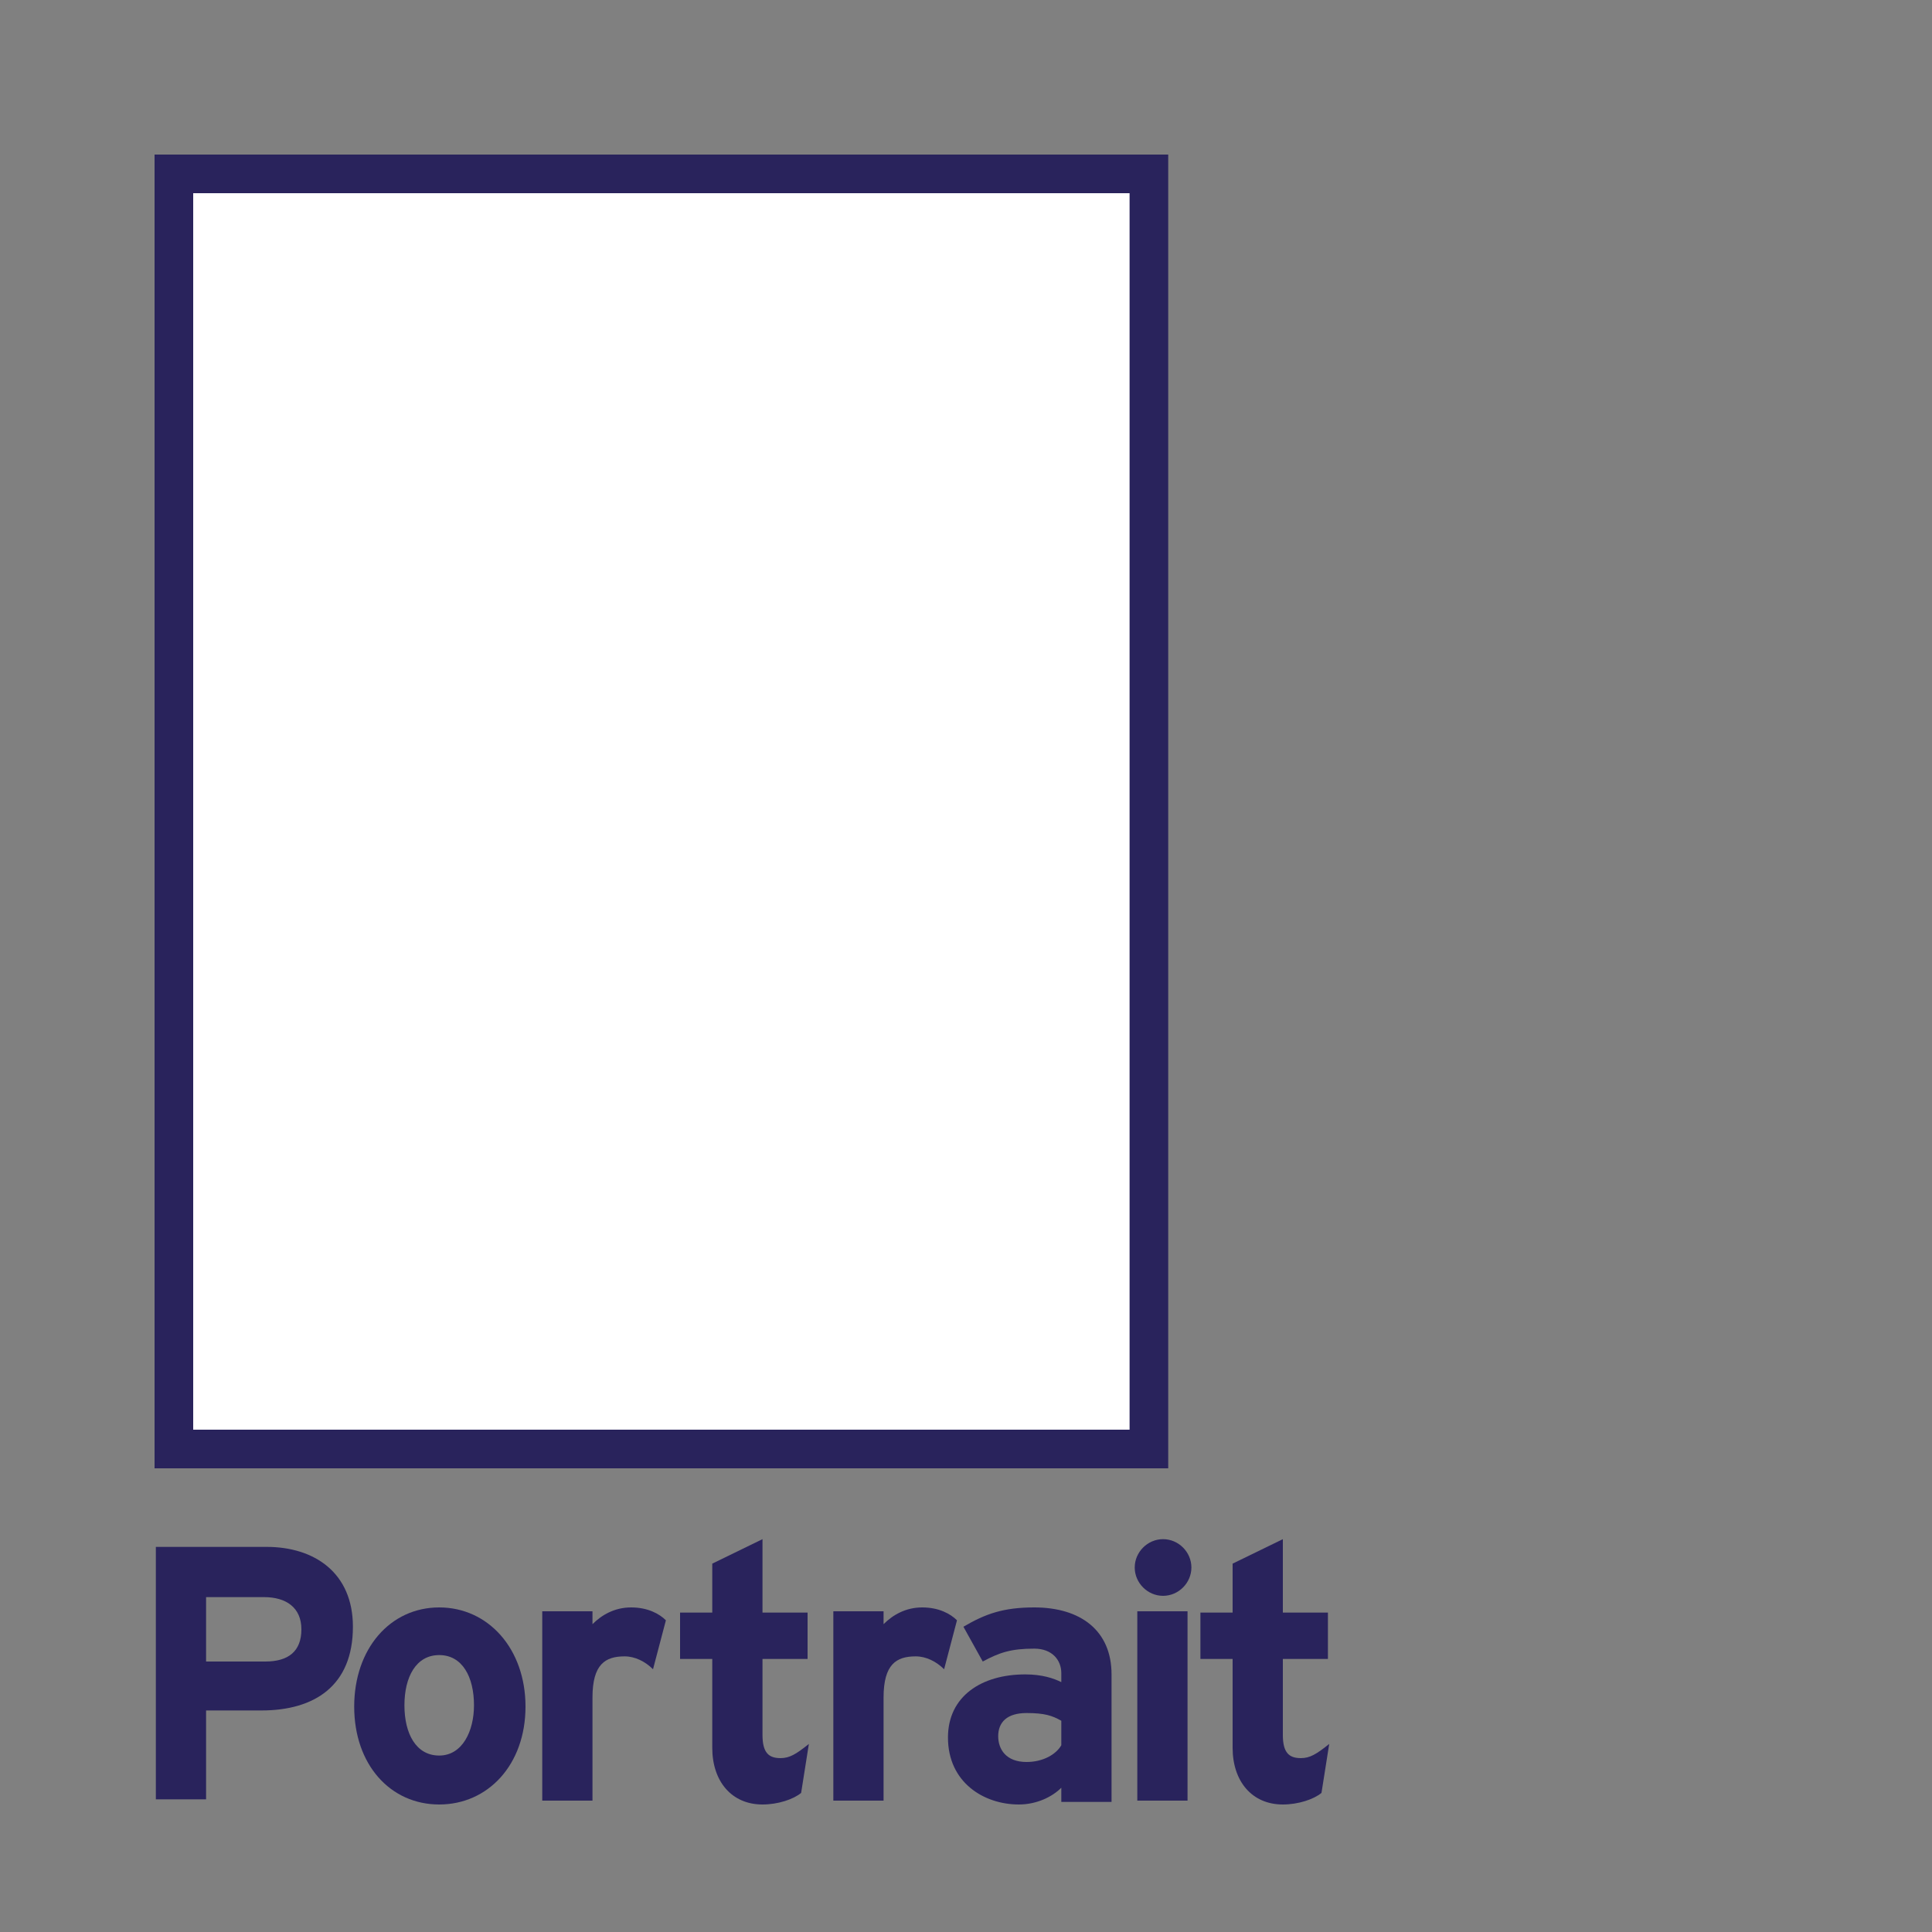
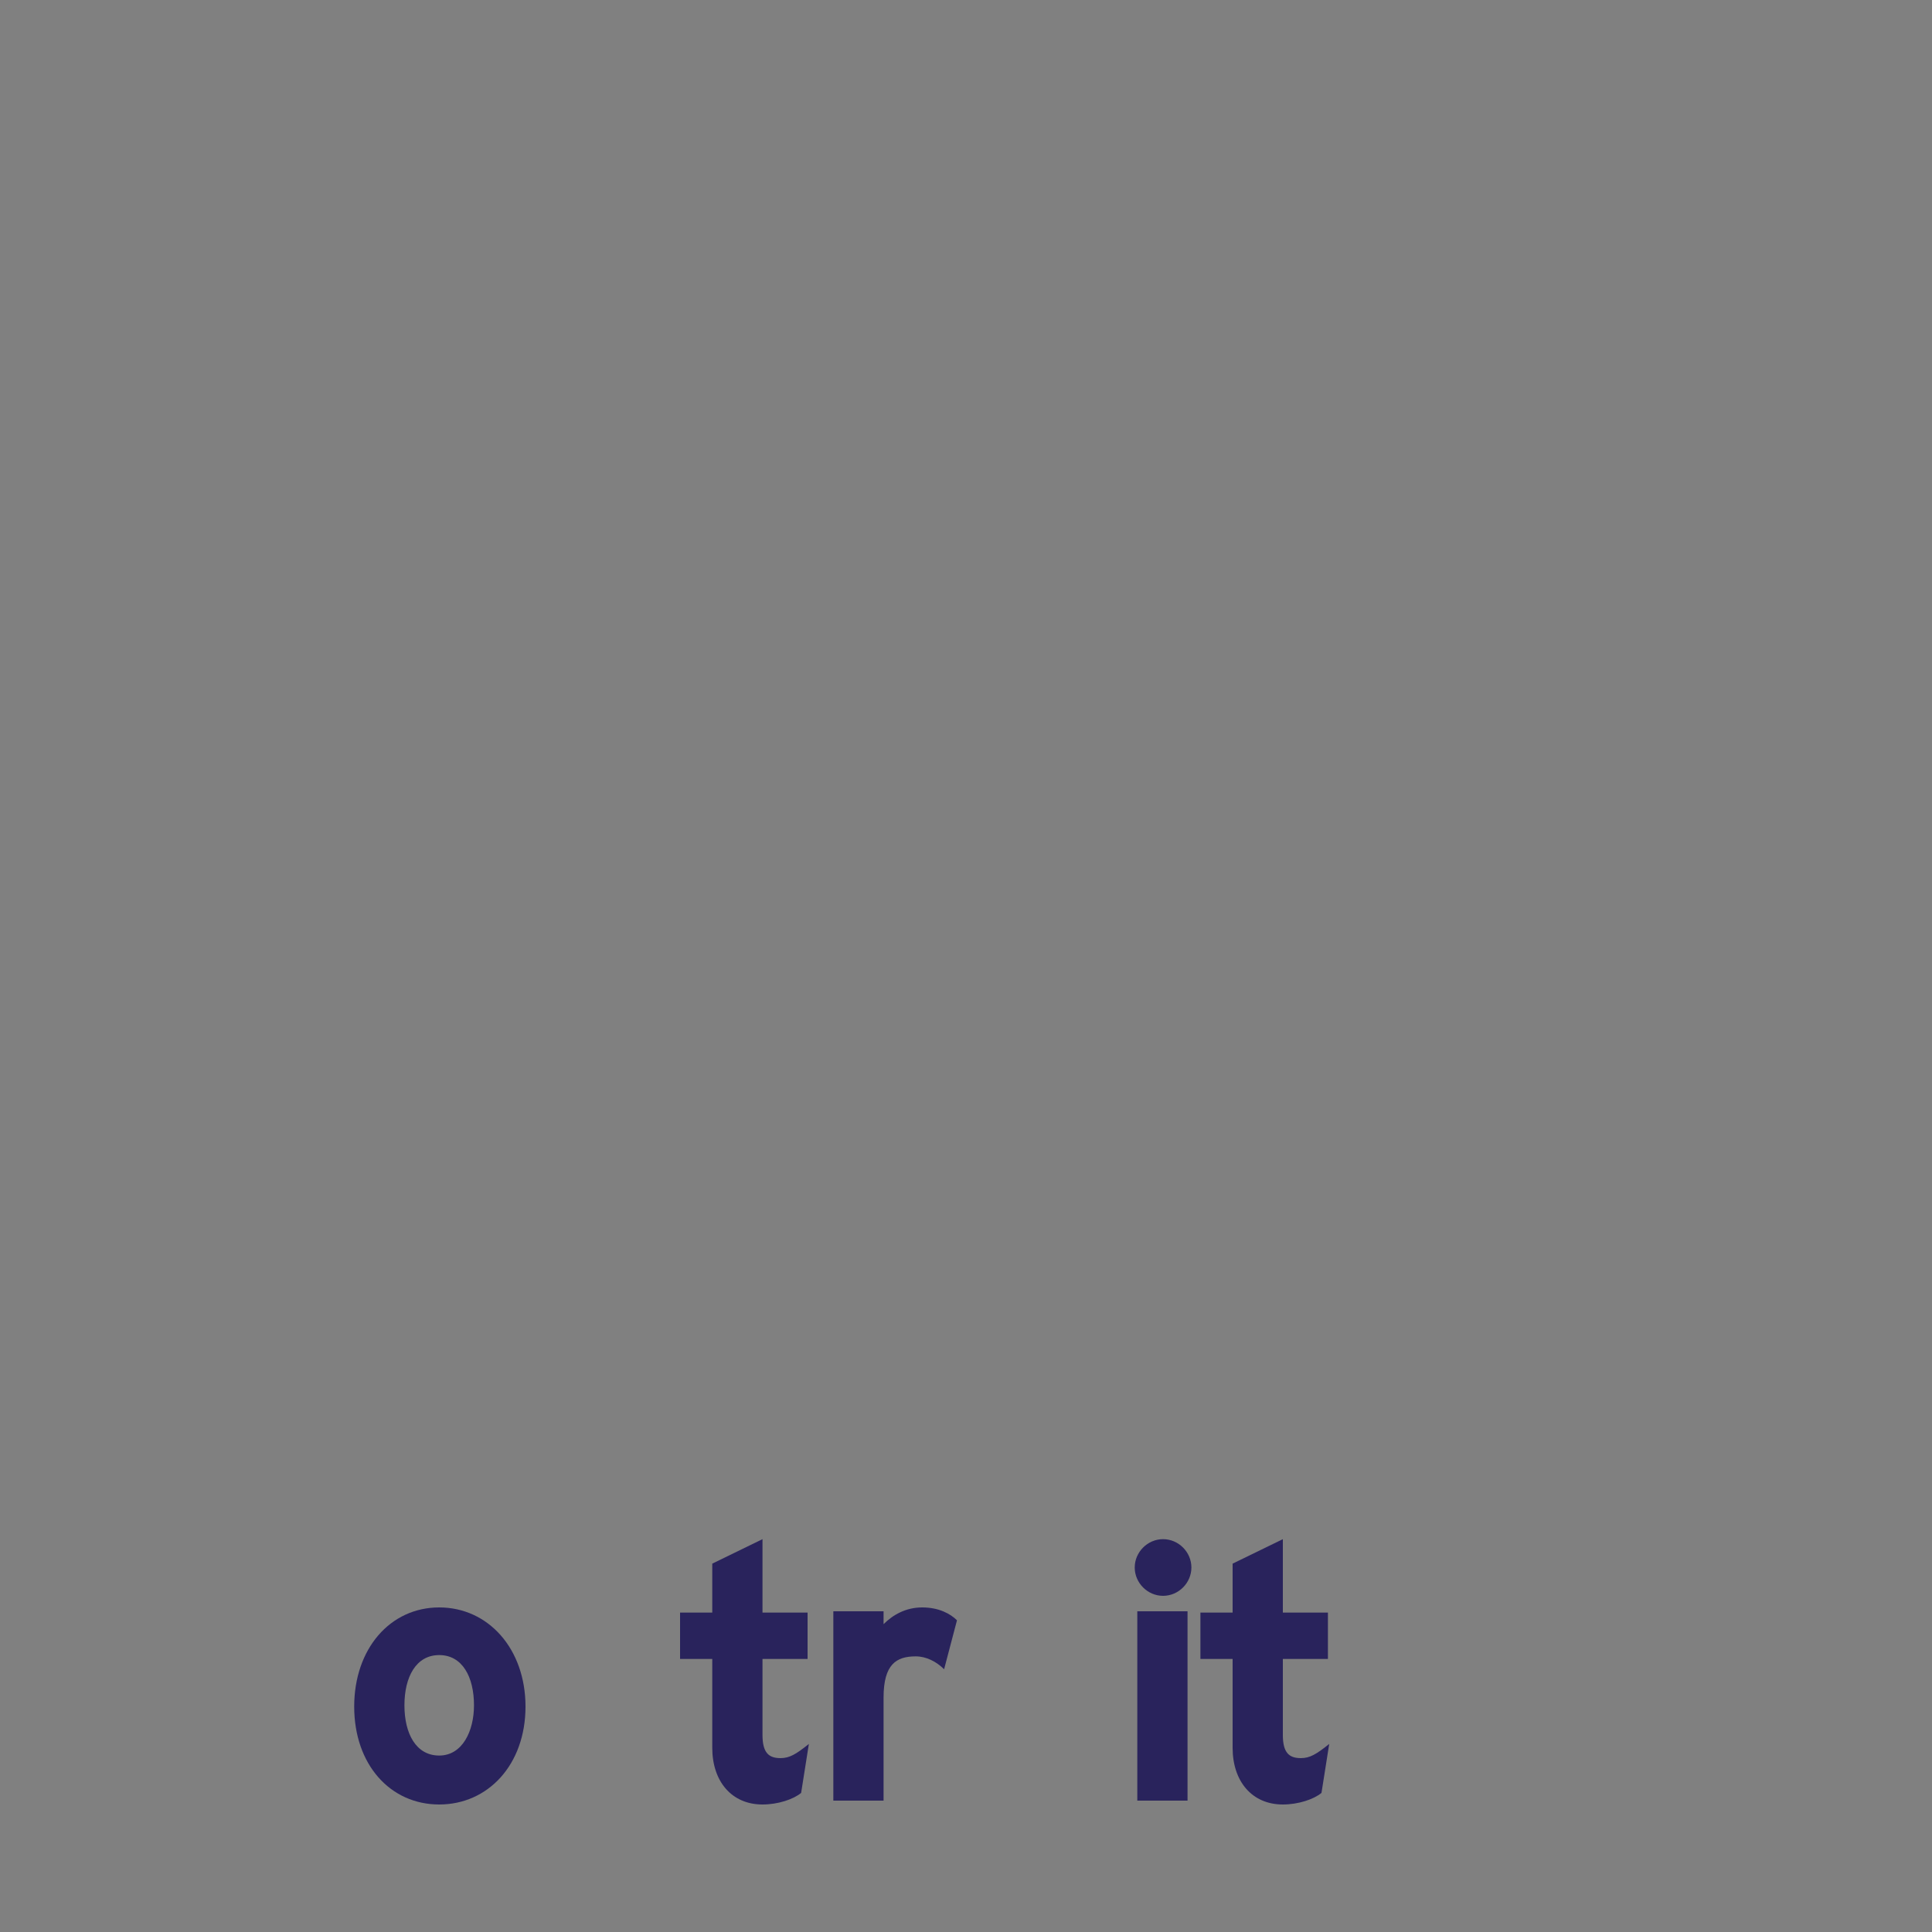
<svg xmlns="http://www.w3.org/2000/svg" version="1.1" id="Layer_1" x="0px" y="0px" viewBox="0 0 150 150" style="enable-background:new 0 0 150 150;" xml:space="preserve">
  <rect x="0" y="0" width="150" height="150" fill="#808080" stroke="none" />
  <style type="text/css">
	.st0{fill:#FFFFFF;stroke:#29235C;stroke-width:3;stroke-miterlimit:10;}
	.st1{fill:#29235C;}
</style>
-   <rect x="13.5" y="13.5" class="st0" width="75.7" height="99" />
  <g>
-     <path class="st1" d="M20.3,132.8H16v6.9h-3.9v-19.6h8.6c3.7,0,6.7,2,6.7,6.2C27.4,130.9,24.4,132.8,20.3,132.8z M20.5,124H16v5h4.6   c1.8,0,2.8-0.8,2.8-2.5S22.2,124,20.5,124z" />
    <path class="st1" d="M34.1,140.1c-3.8,0-6.6-3.1-6.6-7.6s2.8-7.7,6.6-7.7s6.7,3.2,6.7,7.7S37.9,140.1,34.1,140.1z M34.1,128.5   c-1.8,0-2.7,1.7-2.7,3.9s0.9,3.9,2.7,3.9c1.8,0,2.7-1.9,2.7-3.9C36.8,130.2,35.9,128.5,34.1,128.5z" />
-     <path class="st1" d="M50.7,129.6c-0.6-0.6-1.4-1-2.2-1c-1.5,0-2.5,0.6-2.5,3.2v8h-3.9v-14.7h3.9v1c0.7-0.7,1.7-1.3,3-1.3   c1.3,0,2.2,0.5,2.7,1L50.7,129.6z" />
    <path class="st1" d="M62.2,139.2c-0.6,0.5-1.8,0.9-3,0.9c-2.4,0-3.9-1.8-3.9-4.4v-6.9h-2.5v-3.6h2.5v-3.8l3.9-1.9v5.7h3.5v3.6h-3.5   v5.9c0,1.4,0.5,1.8,1.4,1.8c0.7,0,1.2-0.3,2.2-1.1L62.2,139.2z" />
    <path class="st1" d="M73.3,129.6c-0.6-0.6-1.4-1-2.2-1c-1.5,0-2.5,0.6-2.5,3.2v8h-3.9v-14.7h3.9v1c0.7-0.7,1.7-1.3,3-1.3   c1.3,0,2.2,0.5,2.7,1L73.3,129.6z" />
-     <path class="st1" d="M82.4,139.8v-1c-0.7,0.7-1.9,1.3-3.3,1.3c-2.7,0-5.5-1.7-5.5-5.2c0-3.2,2.6-4.9,6-4.9c1.3,0,2.2,0.3,2.8,0.6   v-0.7c0-1-0.7-1.9-2.1-1.9c-1.8,0-2.7,0.3-4,1l-1.5-2.7c1.7-1,3.1-1.5,5.5-1.5c3.6,0,6,1.8,6,5.2v9.9H82.4z M82.4,133.6   c-0.7-0.4-1.3-0.6-2.7-0.6c-1.5,0-2.2,0.7-2.2,1.8c0,1,0.6,2,2.2,2c1.3,0,2.3-0.6,2.7-1.3V133.6z" />
    <path class="st1" d="M90.3,123.9c-1.2,0-2.2-1-2.2-2.2s1-2.2,2.2-2.2s2.2,1,2.2,2.2S91.5,123.9,90.3,123.9z M88.3,139.8v-14.7h3.9   v14.7H88.3z" />
    <path class="st1" d="M102.6,139.2c-0.6,0.5-1.8,0.9-3,0.9c-2.4,0-3.9-1.8-3.9-4.4v-6.9h-2.5v-3.6h2.5v-3.8l3.9-1.9v5.7h3.5v3.6   h-3.5v5.9c0,1.4,0.5,1.8,1.4,1.8c0.7,0,1.2-0.3,2.2-1.1L102.6,139.2z" />
  </g>
</svg>